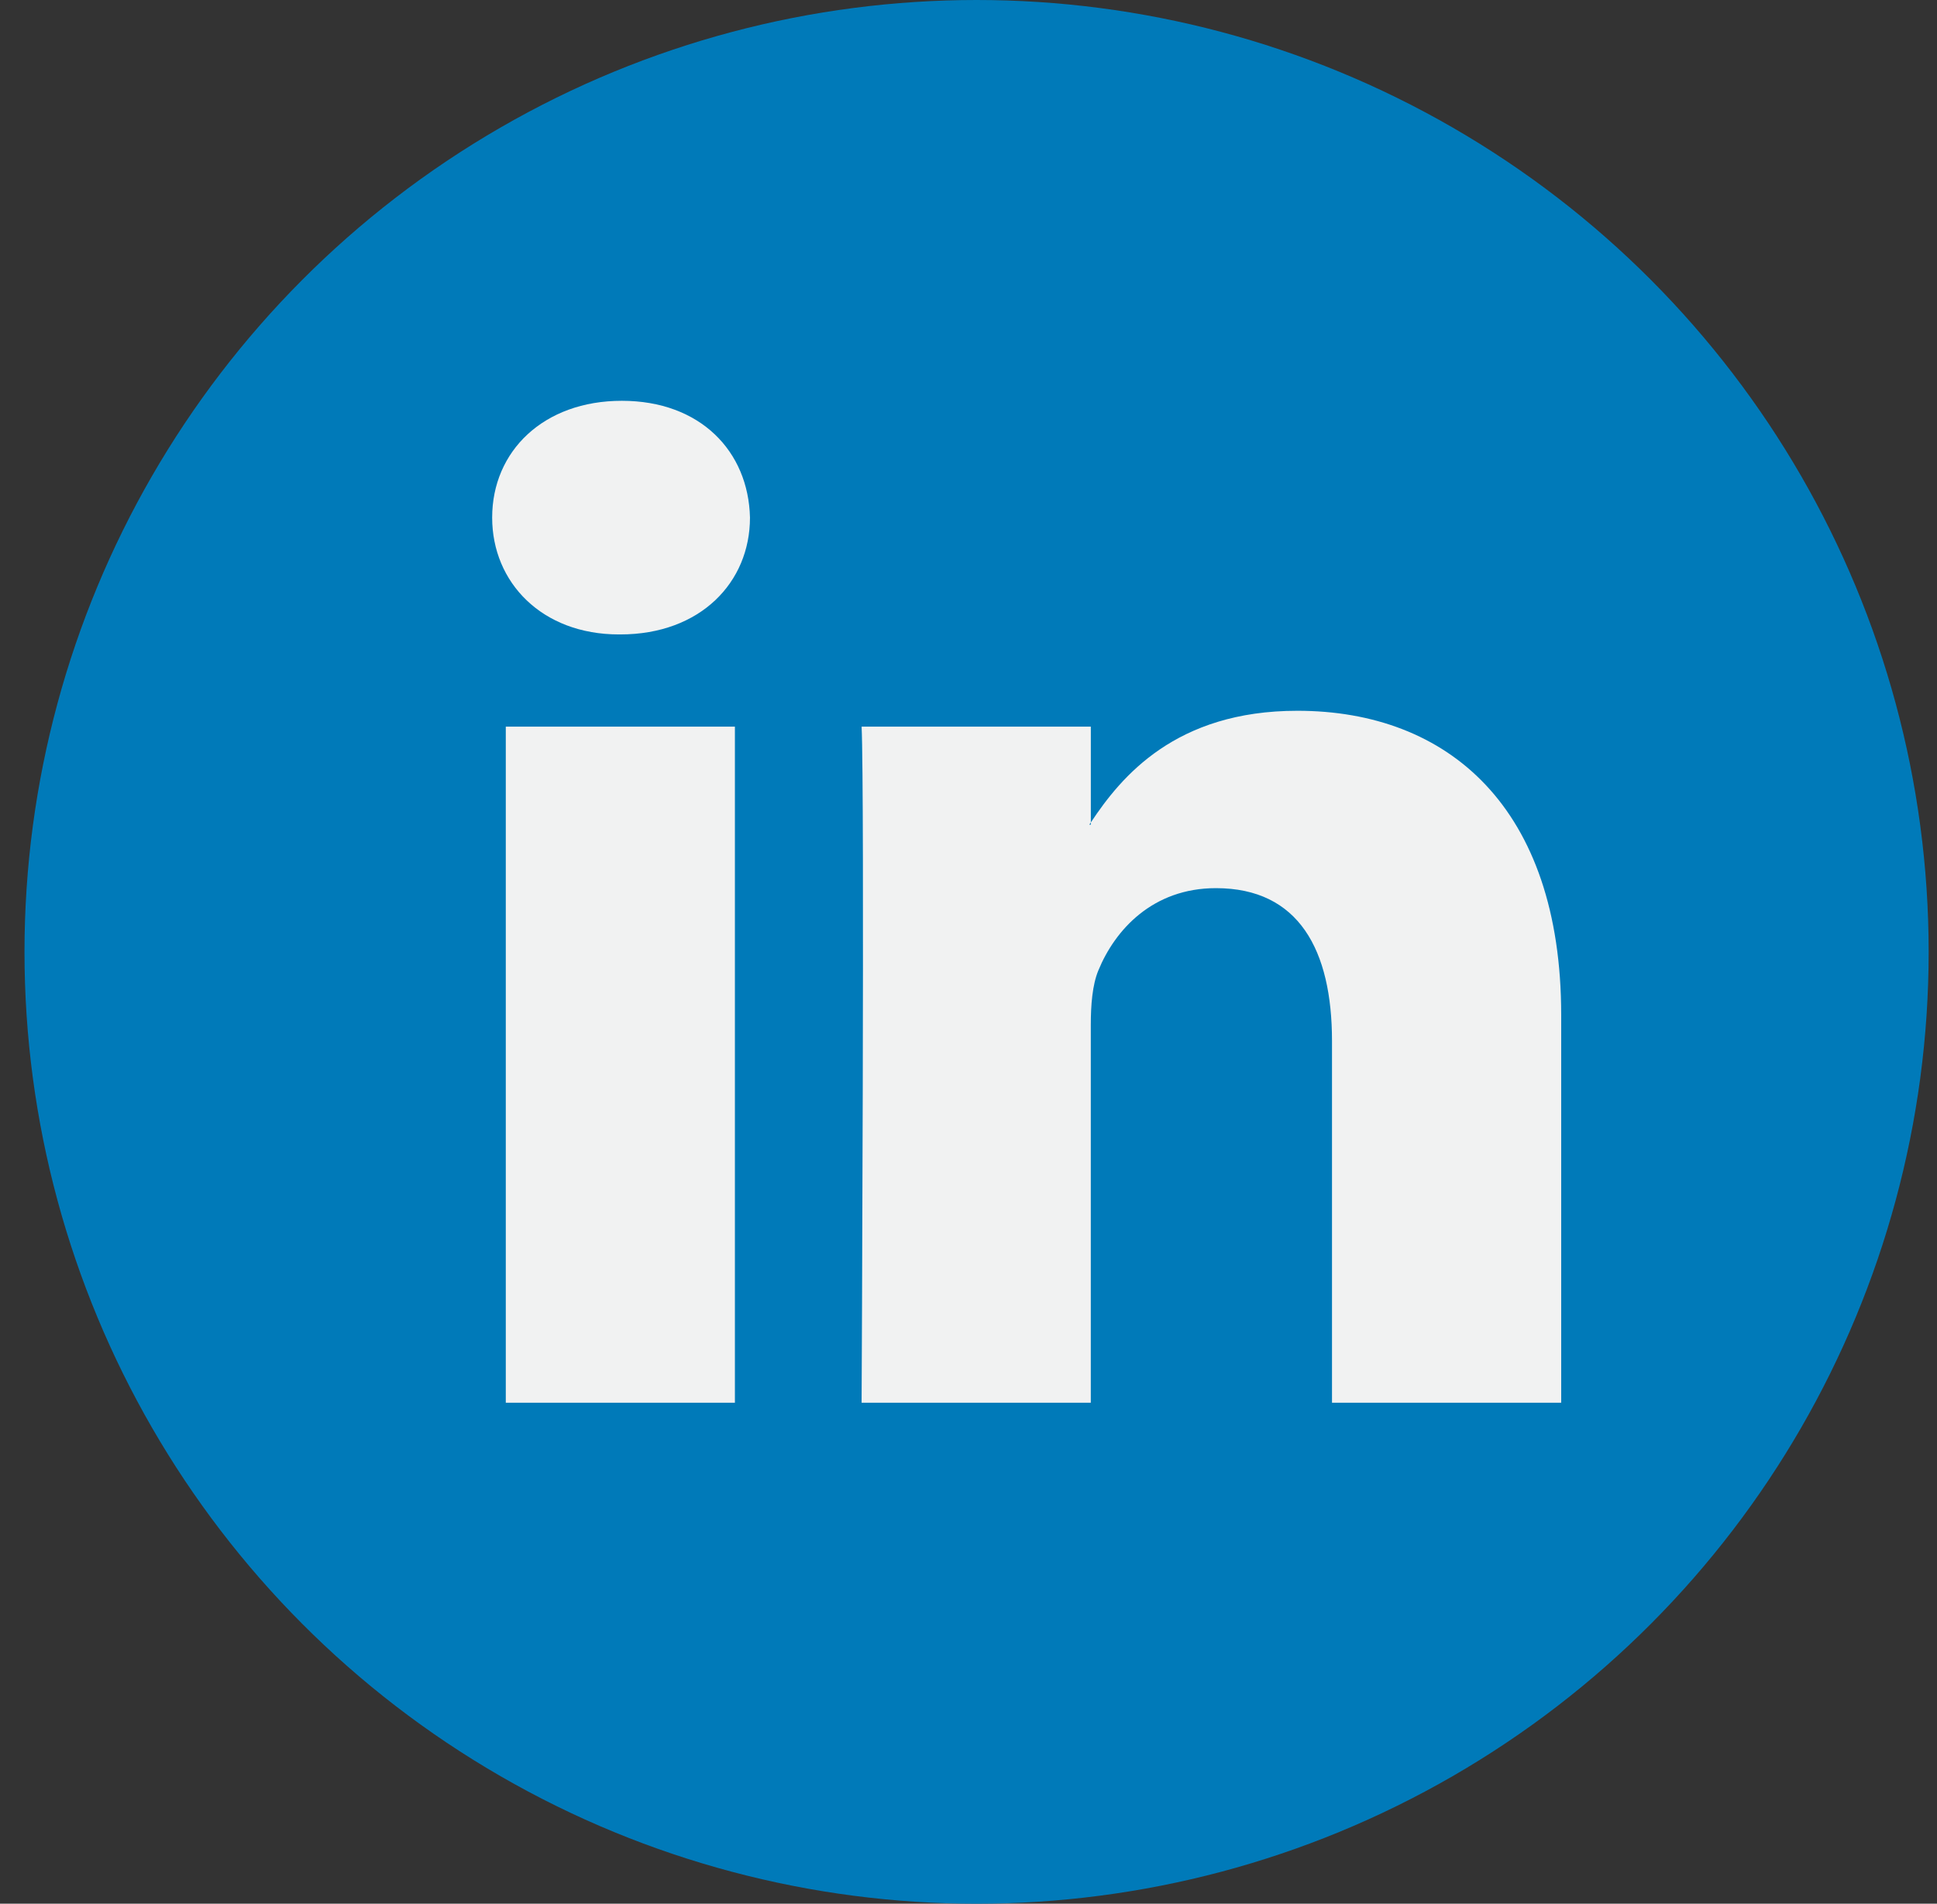
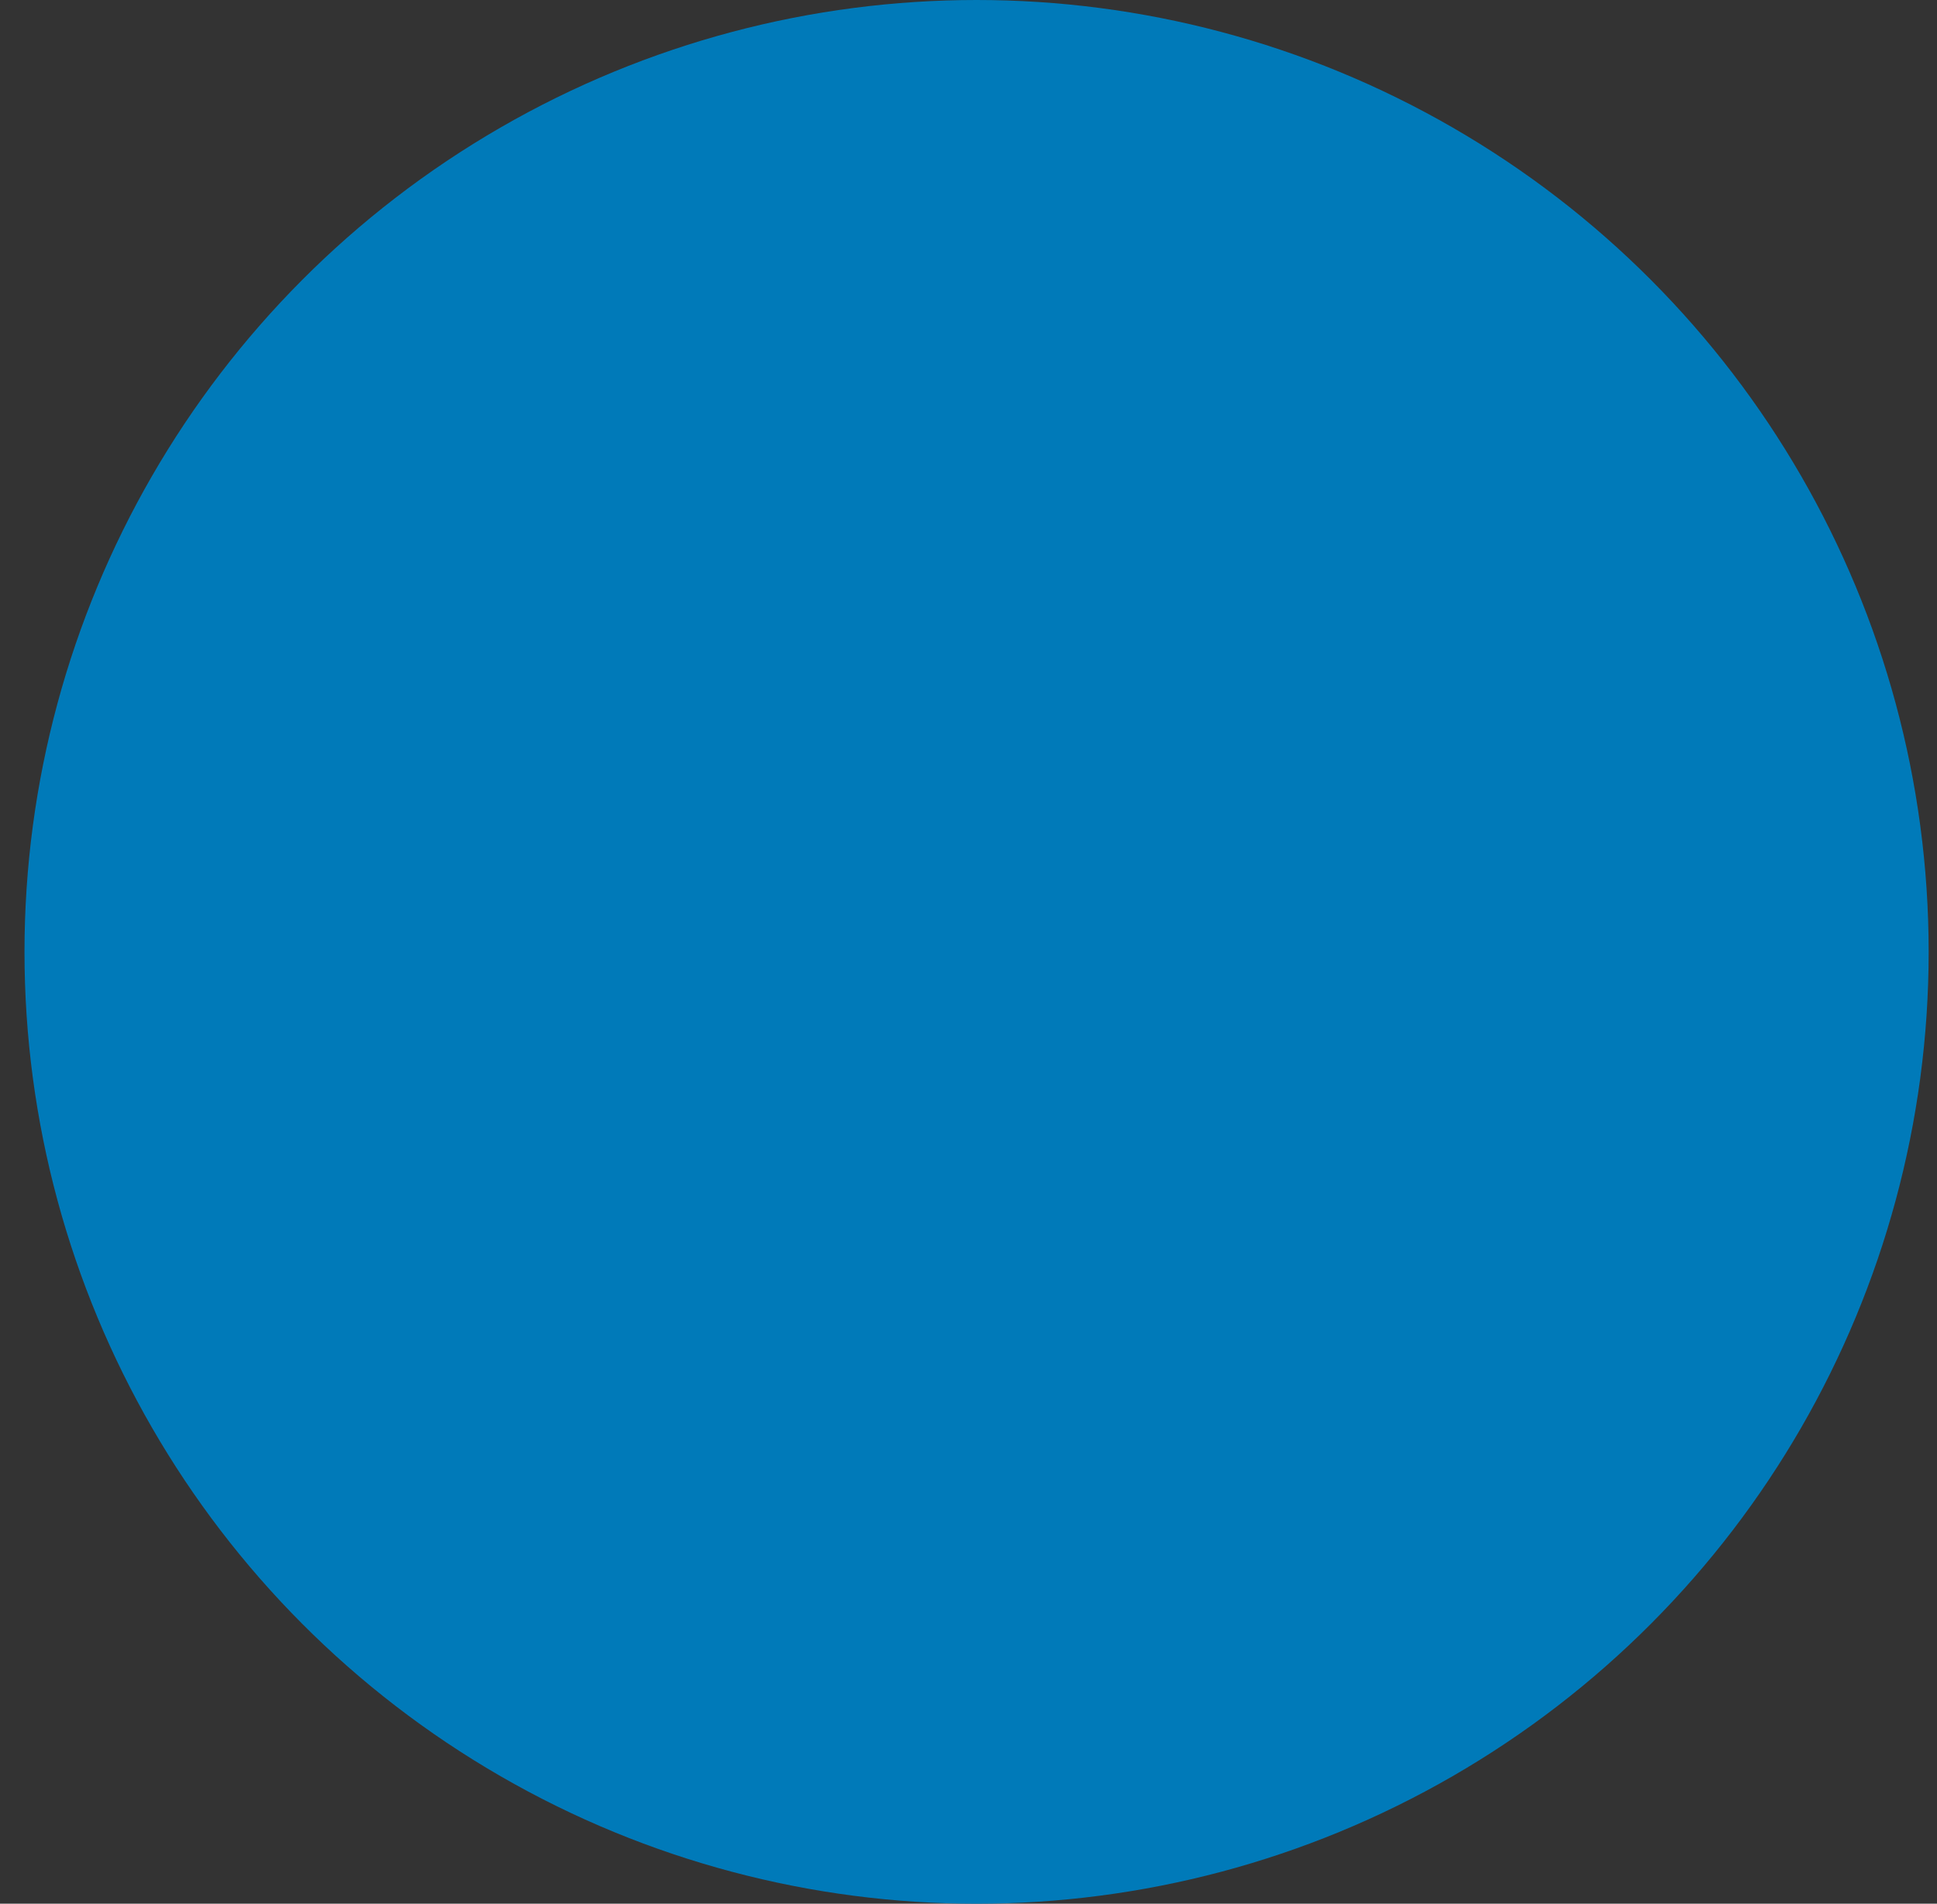
<svg xmlns="http://www.w3.org/2000/svg" width="59px" height="58px" viewBox="0 0 59 58" version="1.1">
  <rect x="0" y="0" width="59" height="58" fill="#333333" stroke="none" />
  <title>linkedin</title>
  <g id="Page-1" stroke="none" stroke-width="1" fill="none" fill-rule="evenodd">
    <g id="02-Blog-Detail" transform="translate(-869, -2907)" fill-rule="nonzero">
      <g id="linkedin" transform="translate(870, 2907)">
        <circle id="Oval" fill="#007AB9" cx="28.746" cy="29" r="29" />
-         <path d="M46.553,30.925 L46.553,42.737 L39.572,42.737 L39.572,31.716 C39.572,28.949 38.564,27.059 36.037,27.059 C34.108,27.059 32.962,28.332 32.456,29.564 C32.273,30.004 32.225,30.615 32.225,31.233 L32.225,42.736 L25.244,42.736 C25.244,42.736 25.338,24.071 25.244,22.139 L32.226,22.139 L32.226,25.058 C32.212,25.081 32.192,25.103 32.179,25.125 L32.226,25.125 L32.226,25.058 C33.153,23.658 34.808,21.655 38.517,21.655 C43.109,21.655 46.553,24.599 46.553,30.925 L46.553,30.925 Z M17.941,12.211 C15.553,12.211 13.991,13.748 13.991,15.769 C13.991,17.746 15.508,19.329 17.85,19.329 L17.895,19.329 C20.33,19.329 21.844,17.746 21.844,15.769 C21.797,13.748 20.33,12.211 17.941,12.211 L17.941,12.211 Z M14.406,42.737 L21.385,42.737 L21.385,22.139 L14.406,22.139 L14.406,42.737 Z" id="Shape" fill="#F1F2F2" />
      </g>
    </g>
  </g>
</svg>